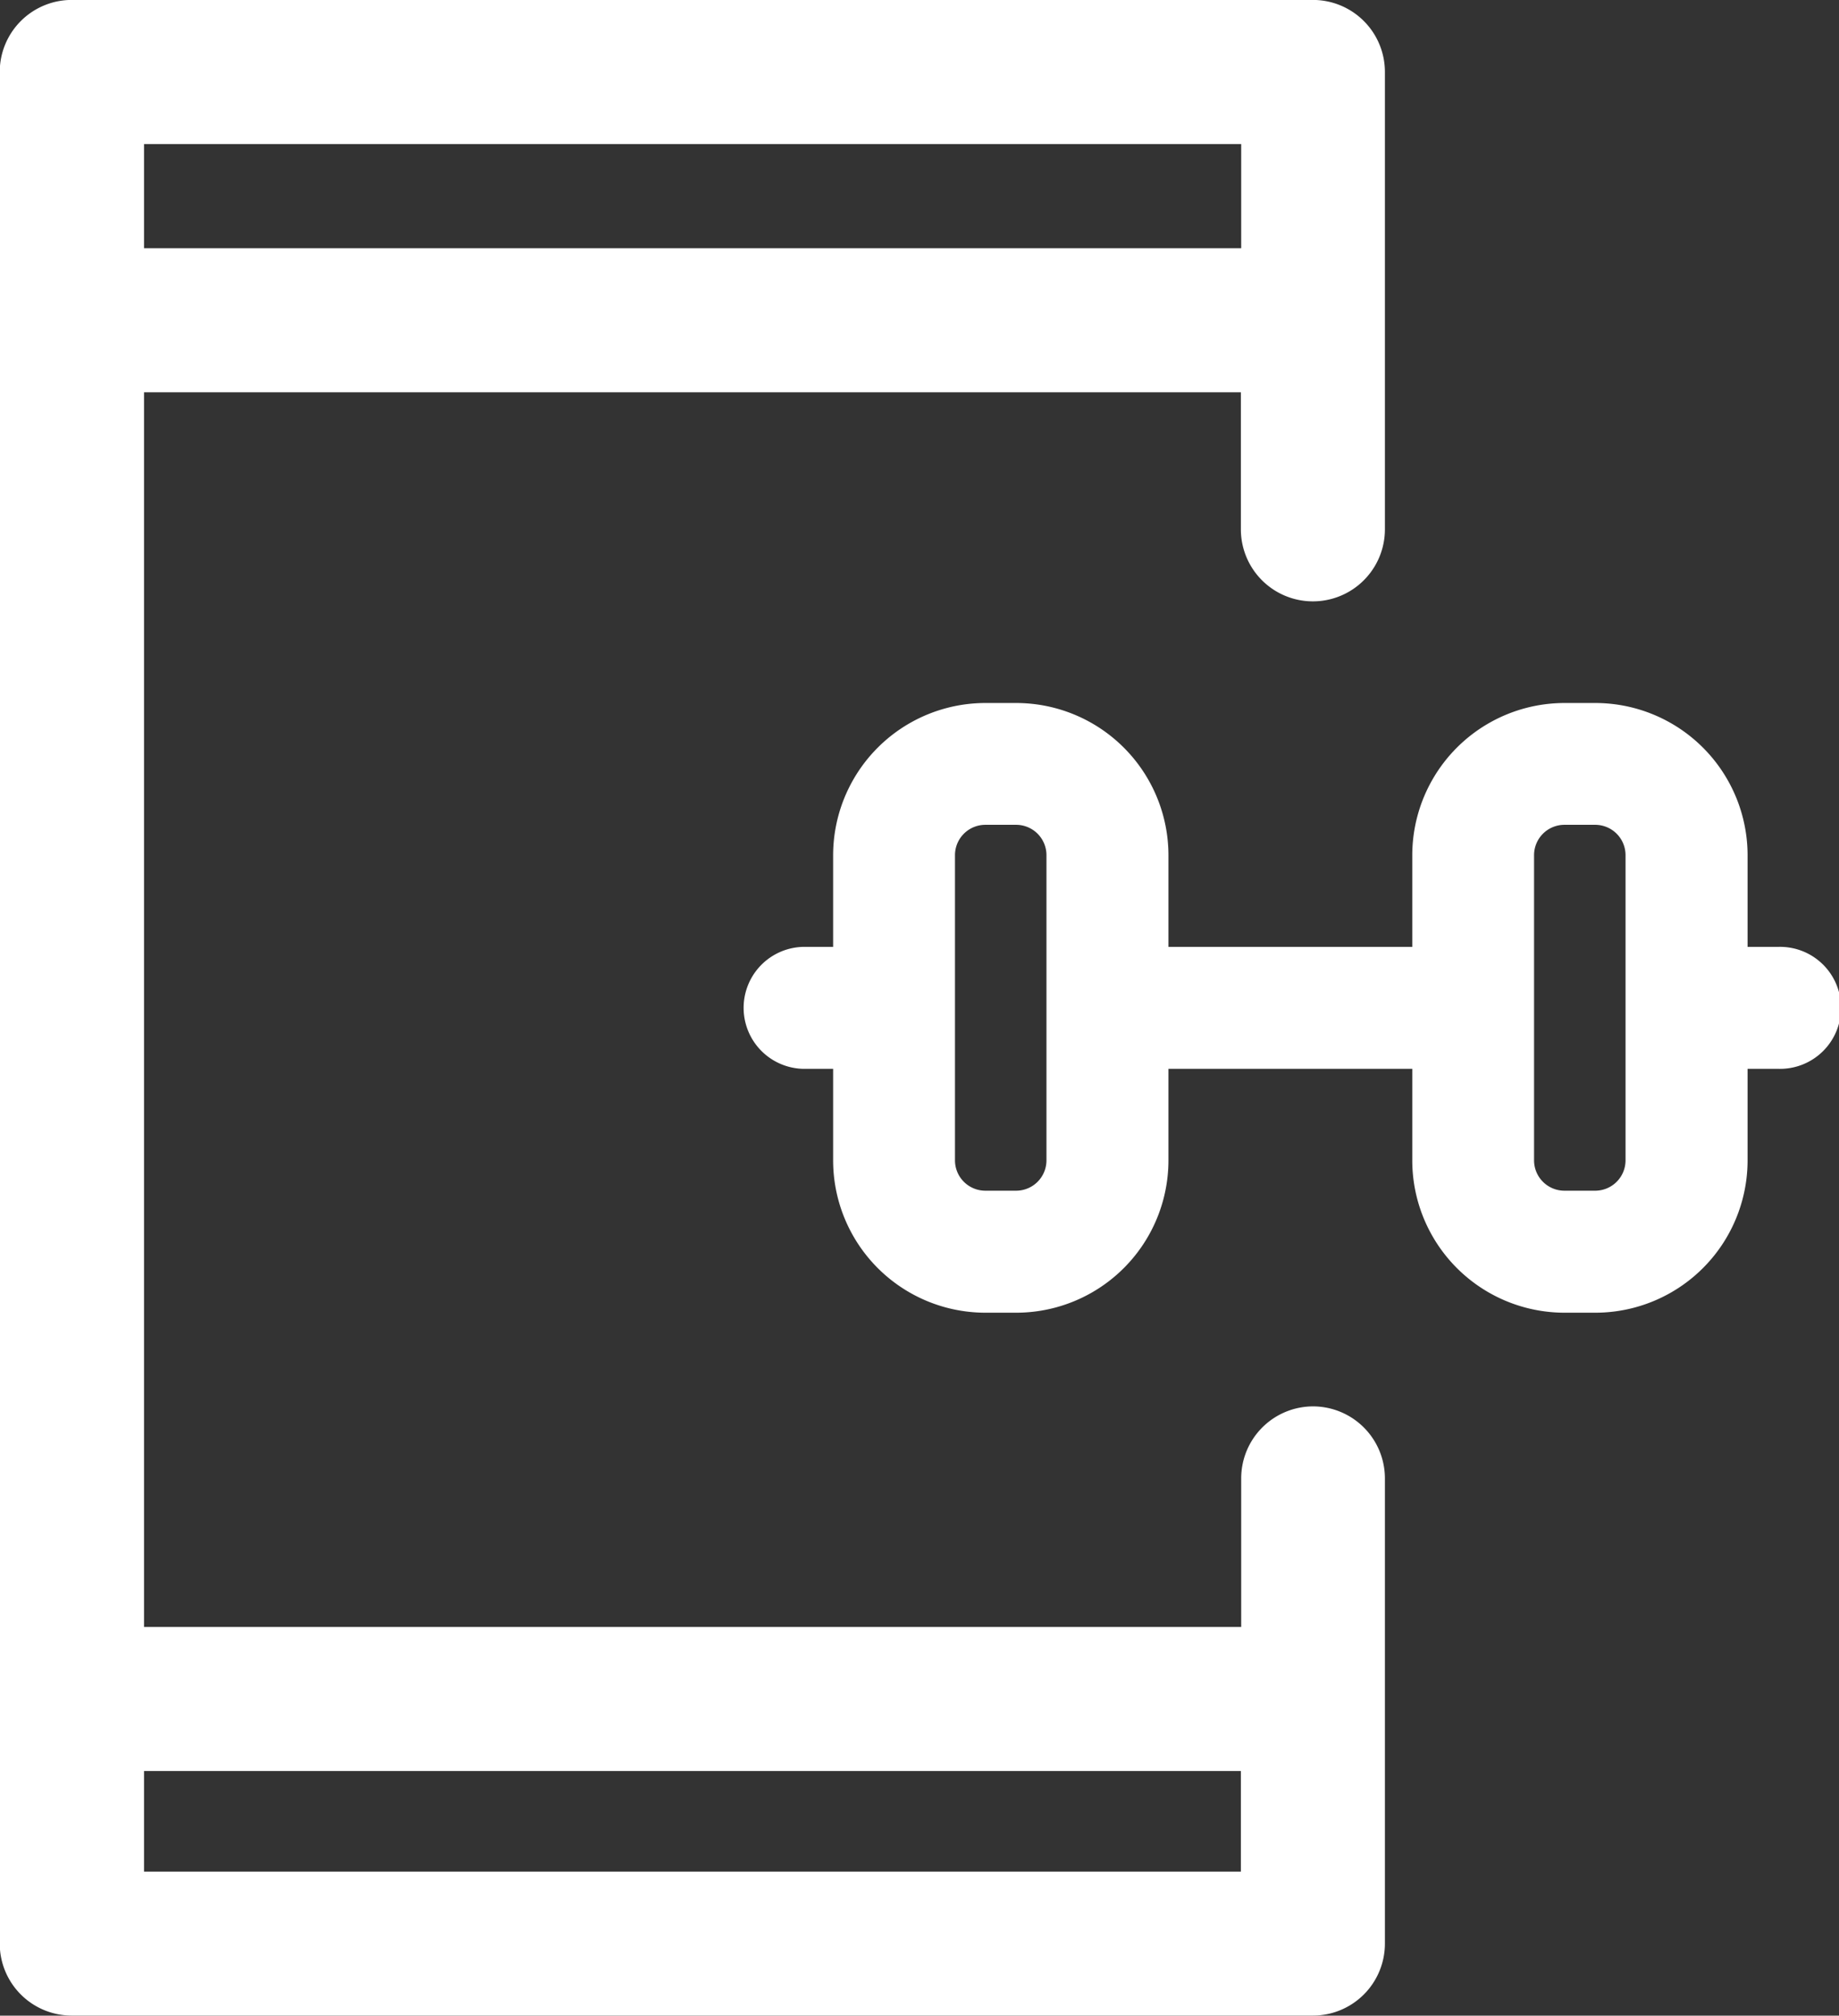
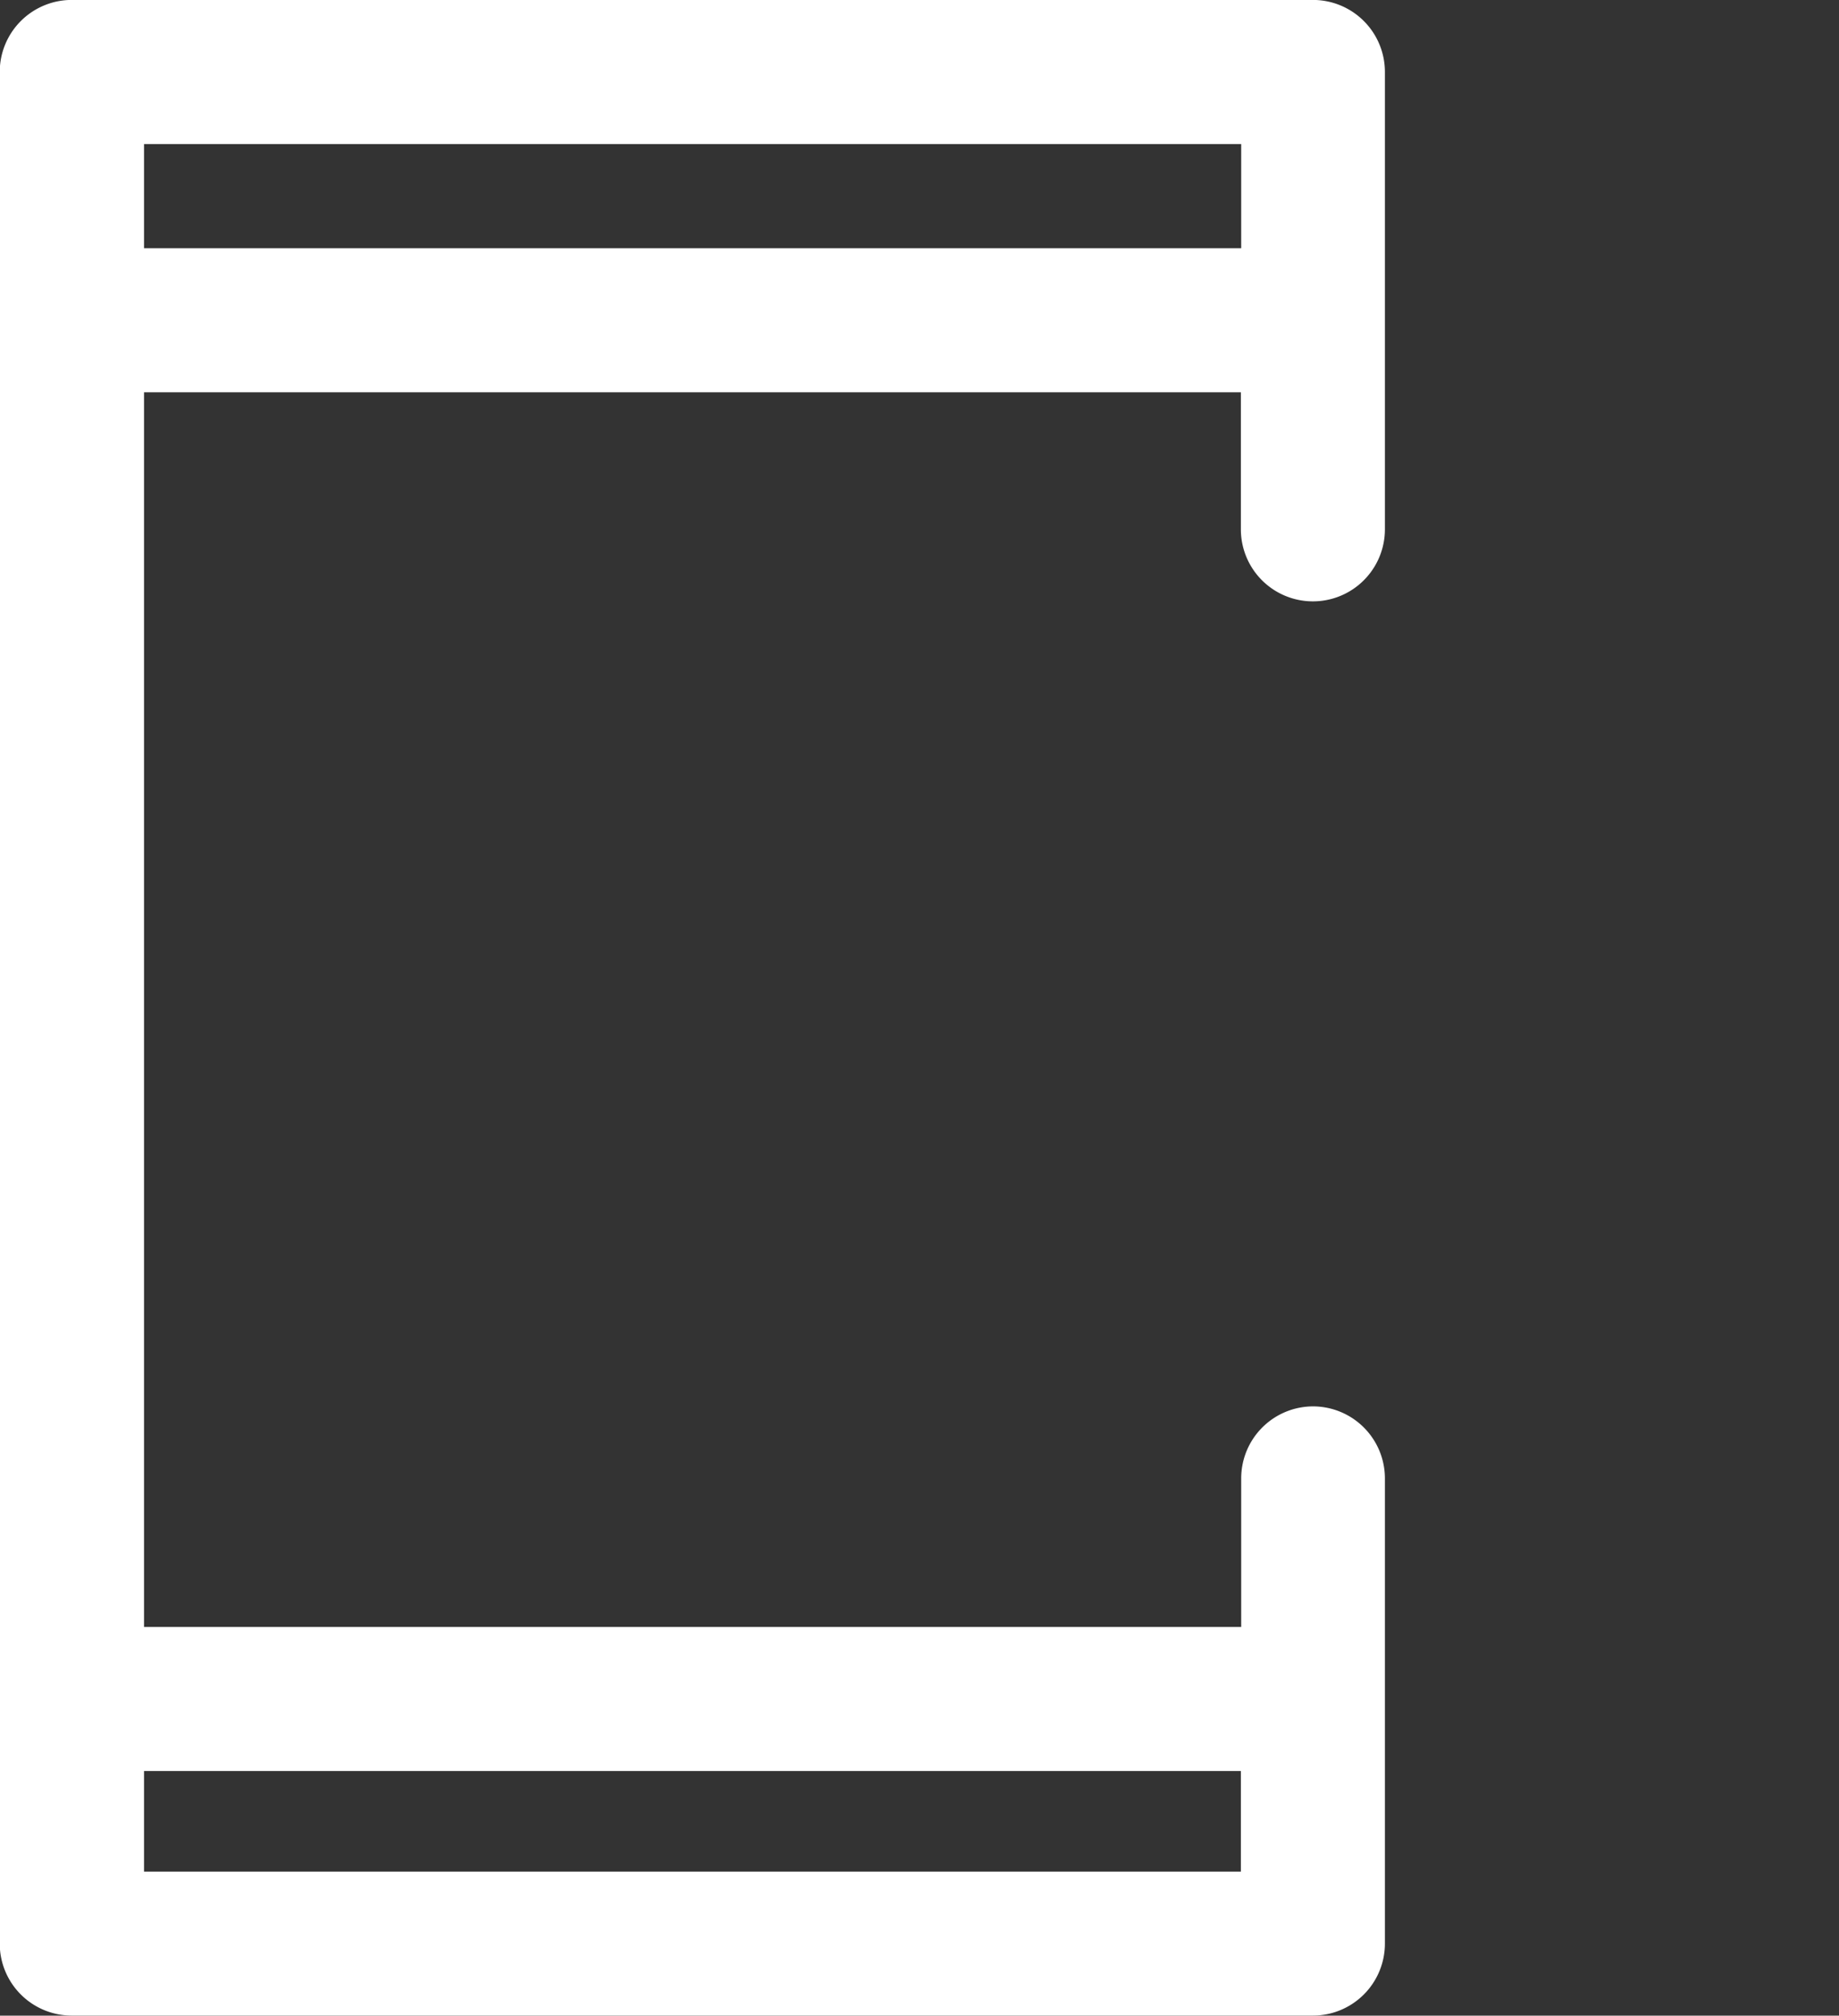
<svg xmlns="http://www.w3.org/2000/svg" width="28.766" height="31.522" viewBox="0 0 28.766 31.522">
  <rect x="0" y="0" width="28.766" height="31.522" fill="#333333" stroke="none" />
  <g id="Group_105225" data-name="Group 105225" transform="translate(-3312 -2461)">
-     <path id="Path_77801" data-name="Path 77801" d="M377.685,292.564h-.477a.954.954,0,0,0,0,1.907h.477v1.43a2.383,2.383,0,0,0,2.384,2.384h.477a2.383,2.383,0,0,0,2.384-2.384v-1.43h3.814v1.43a2.383,2.383,0,0,0,2.384,2.384h.477a2.383,2.383,0,0,0,2.384-2.384v-1.43h.477a.954.954,0,1,0,0-1.907h-.477v-1.43a2.383,2.383,0,0,0-2.384-2.384h-.477a2.383,2.383,0,0,0-2.384,2.384v1.43H382.93v-1.43a2.383,2.383,0,0,0-2.384-2.384h-.477a2.383,2.383,0,0,0-2.384,2.384Zm3.337-1.43V295.9a.475.475,0,0,1-.477.477h-.477a.475.475,0,0,1-.477-.477v-4.768a.475.475,0,0,1,.477-.477h.477a.475.475,0,0,1,.477.477Zm9.058,0V295.9a.475.475,0,0,1-.477.477h-.477a.475.475,0,0,1-.477-.477v-4.768a.475.475,0,0,1,.477-.477h.477a.475.475,0,0,1,.477.477Z" transform="translate(2947.347 2183.244)" fill="#fff" fill-rule="evenodd" />
    <path id="Path_1826" data-name="Path 1826" d="M1264.831,1248.979a1.126,1.126,0,0,0-1.126,1.126v2.324h-17.162v-19.309H1263.7v2.143a1.126,1.126,0,0,0,2.253,0v-7.153a1.126,1.126,0,0,0-1.126-1.126h-19.415a1.126,1.126,0,0,0-1.126,1.126v29.27a1.126,1.126,0,0,0,1.126,1.126h19.415a1.126,1.126,0,0,0,1.126-1.126V1250.1A1.126,1.126,0,0,0,1264.831,1248.979Zm-1.126-19.741v1.629h-17.162v-1.629Zm-17.162,27.017v-1.573H1263.7v1.573Z" transform="translate(2067.71 1234.015)" fill="#fff" />
  </g>
</svg>